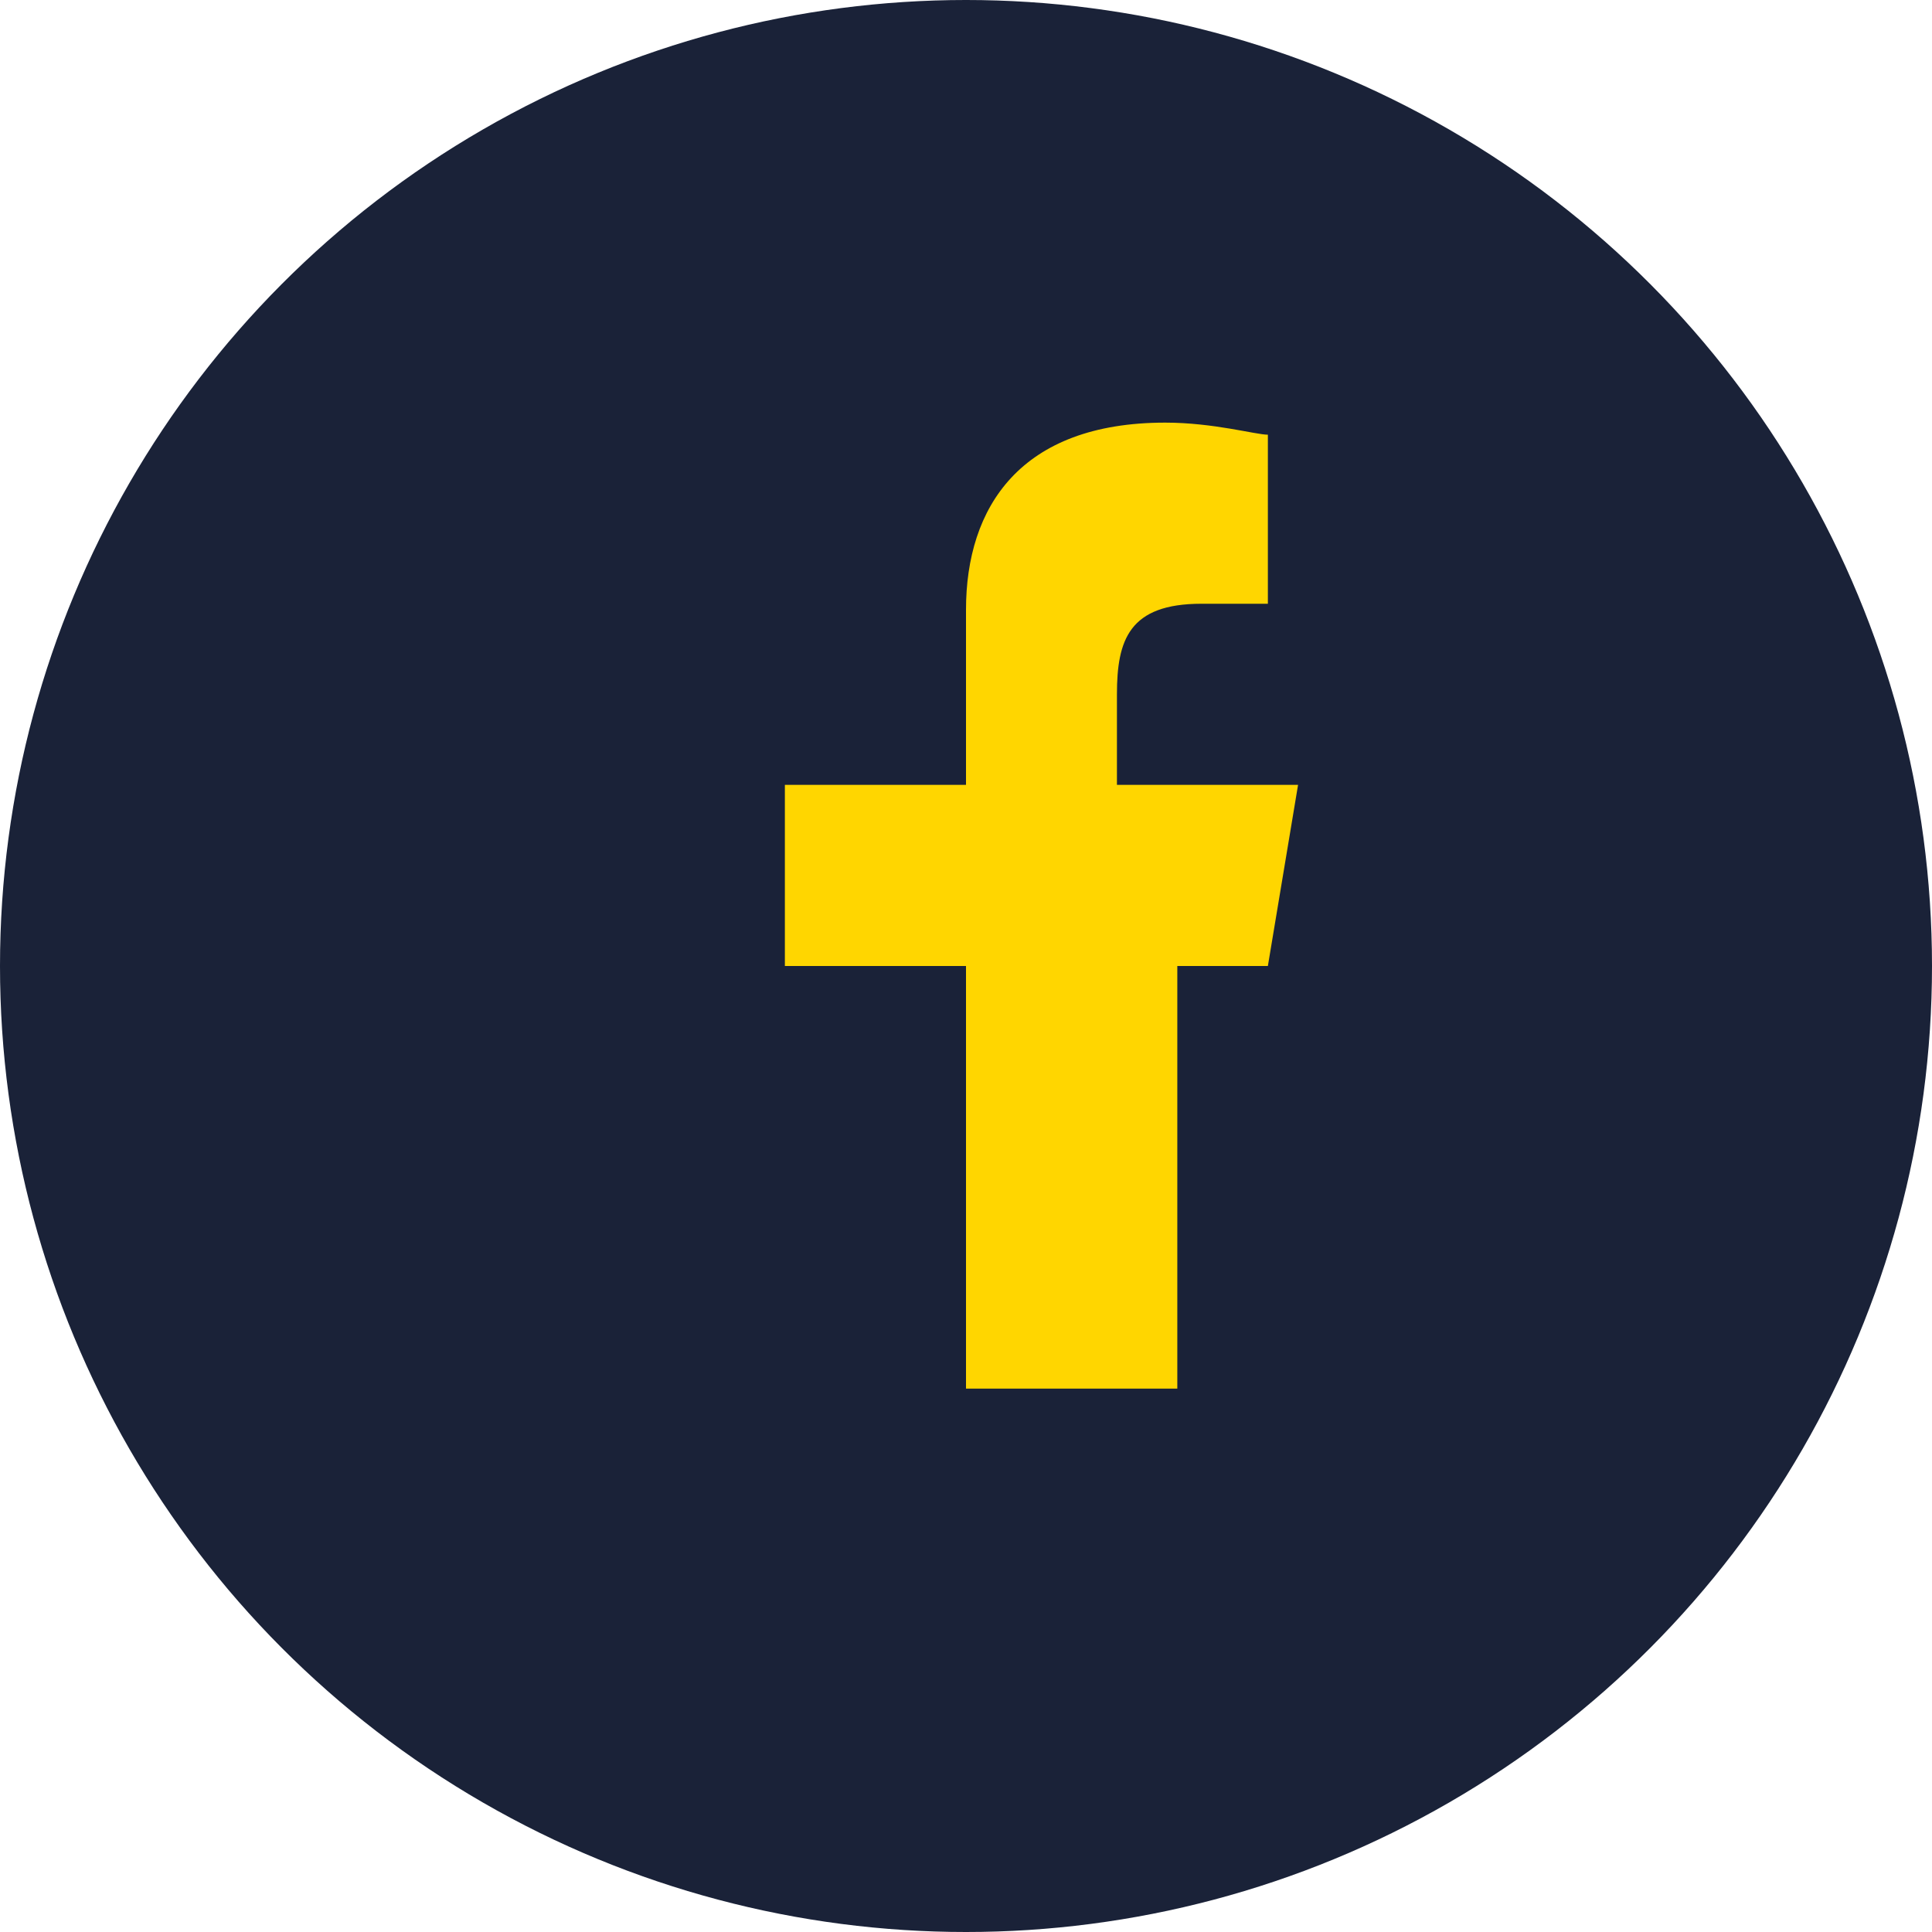
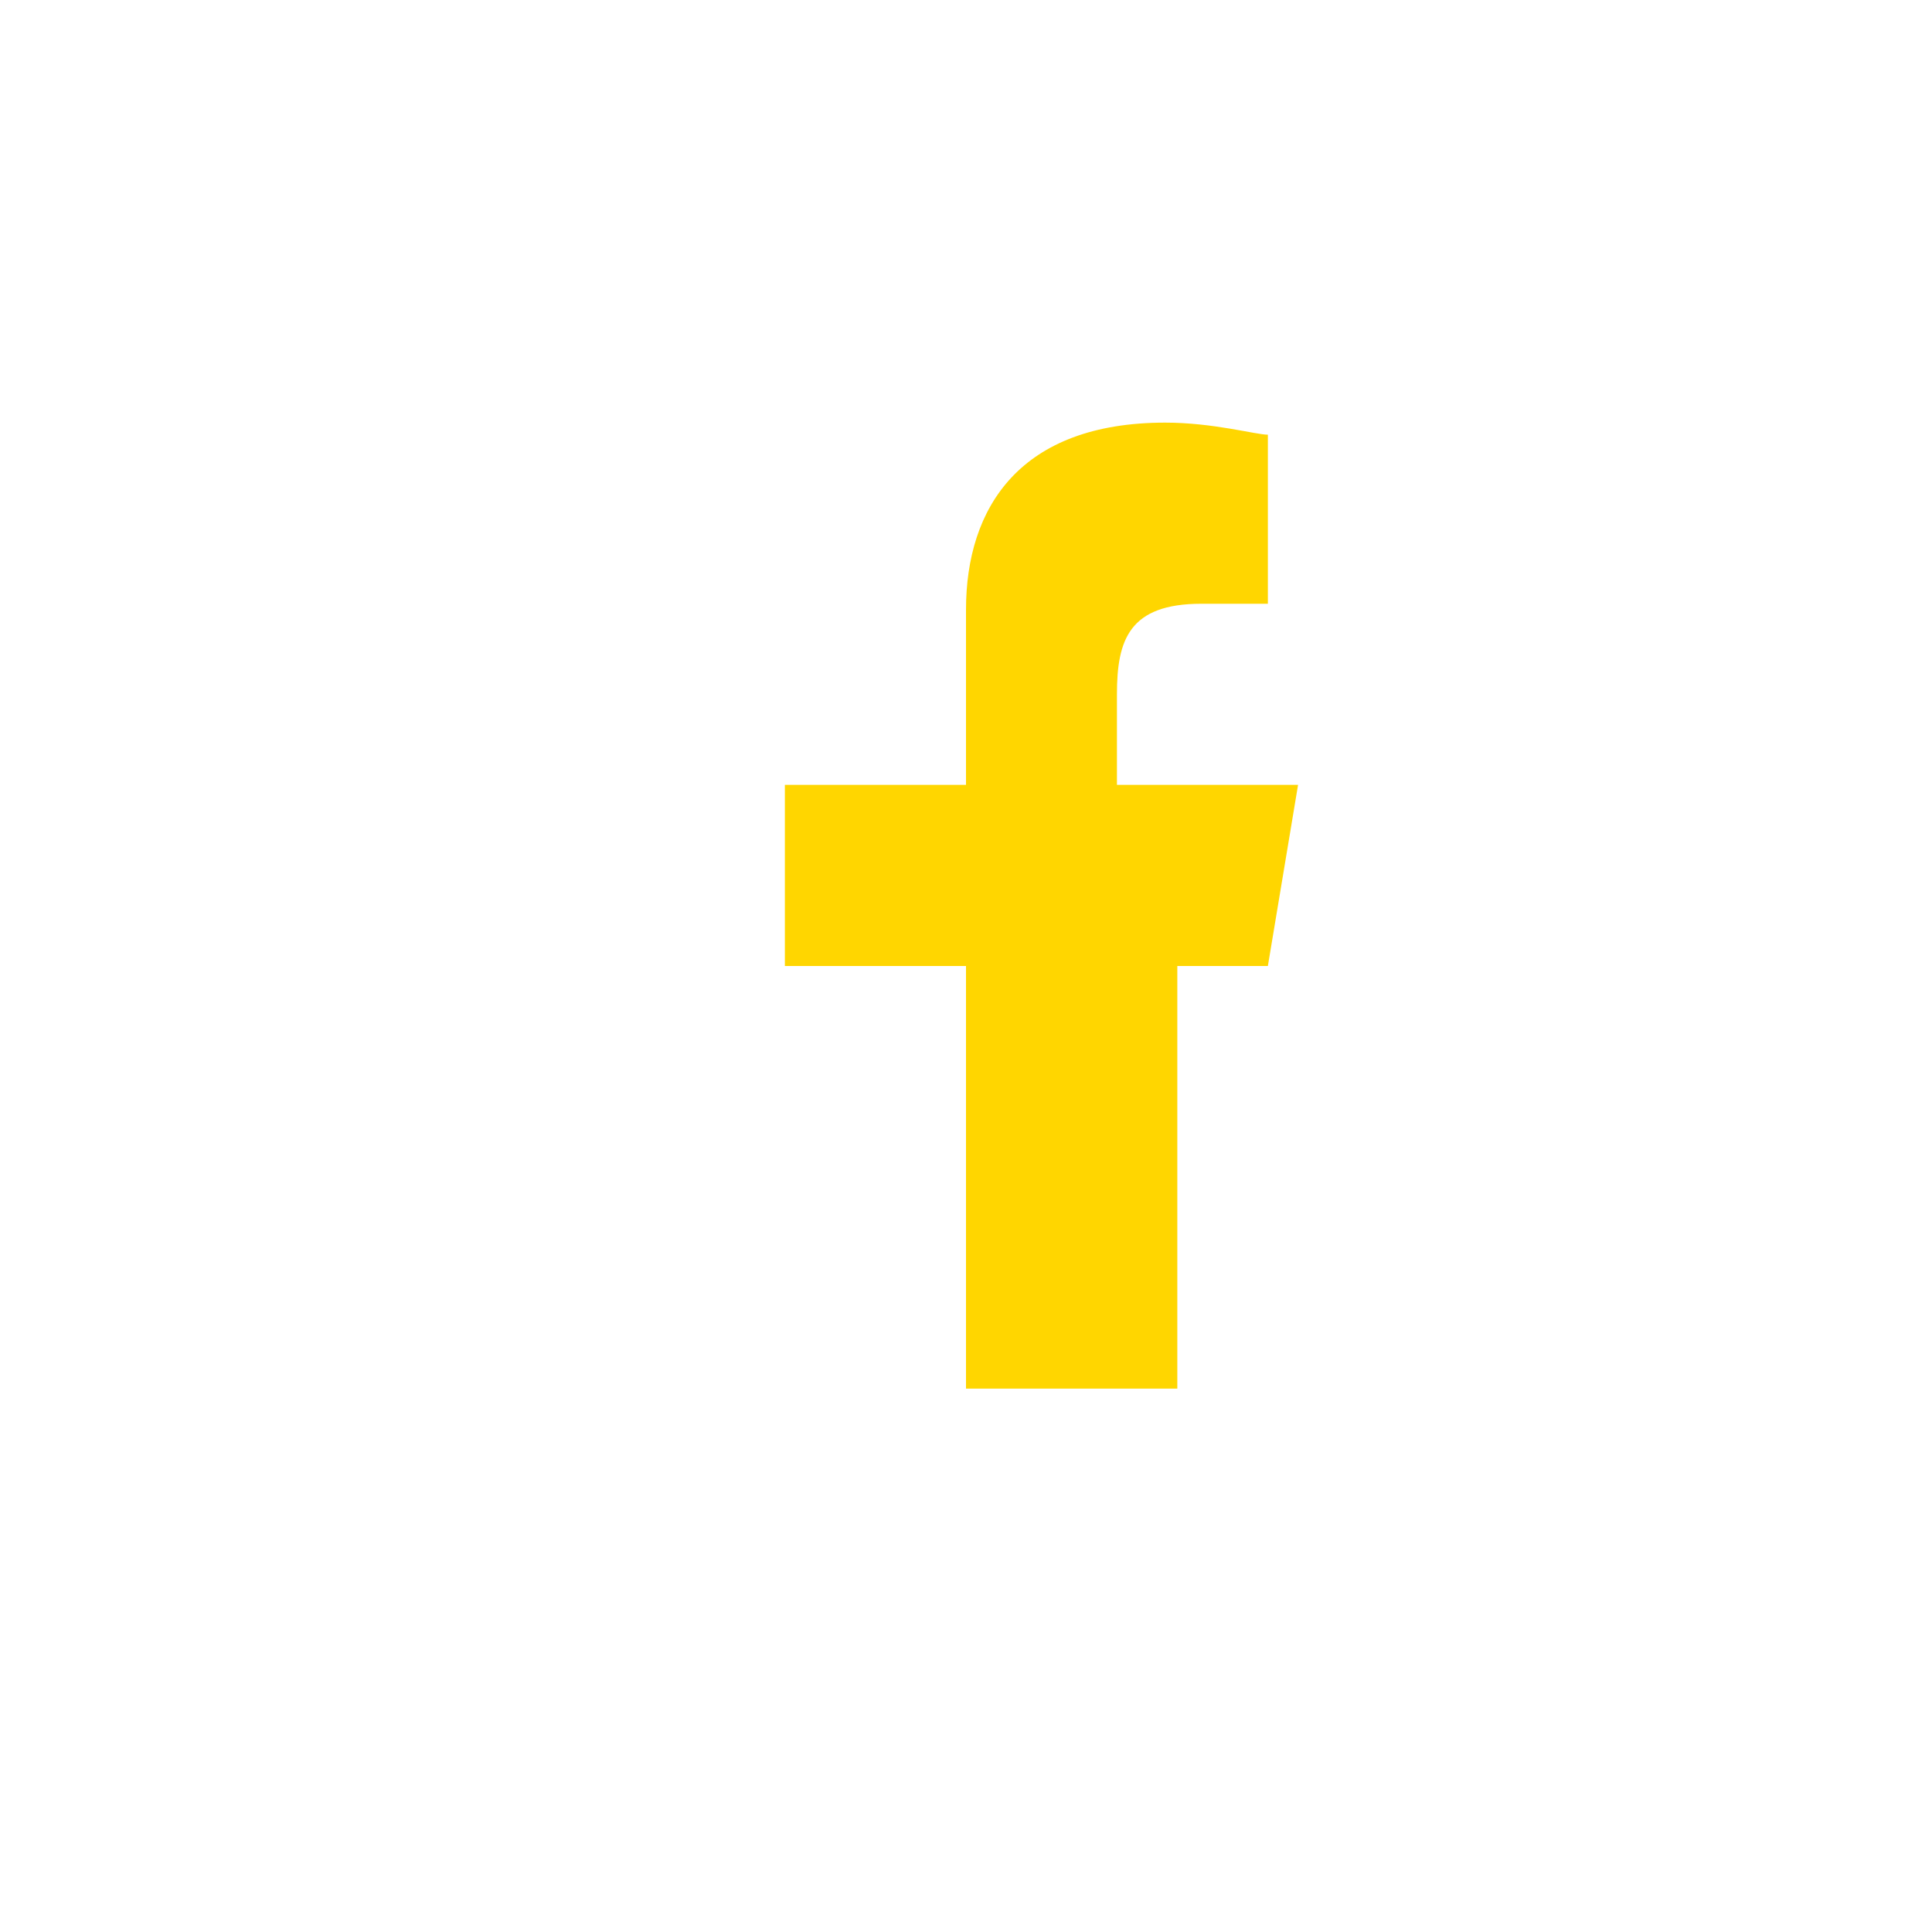
<svg xmlns="http://www.w3.org/2000/svg" width="32" height="32" viewBox="0 0 32 32" fill="none">
-   <circle cx="16" cy="16" r="16" fill="#1A2238" />
  <path d="M18.5 16H21l.5-3h-3V11.5c0-.9.2-1.5 1.4-1.5H21V7.2c-.2 0-.9-.2-1.7-.2-2.4 0-3.3 1.4-3.3 3.1V13H13v3h3v7h3.5v-7z" fill="#FFD600" />
</svg>